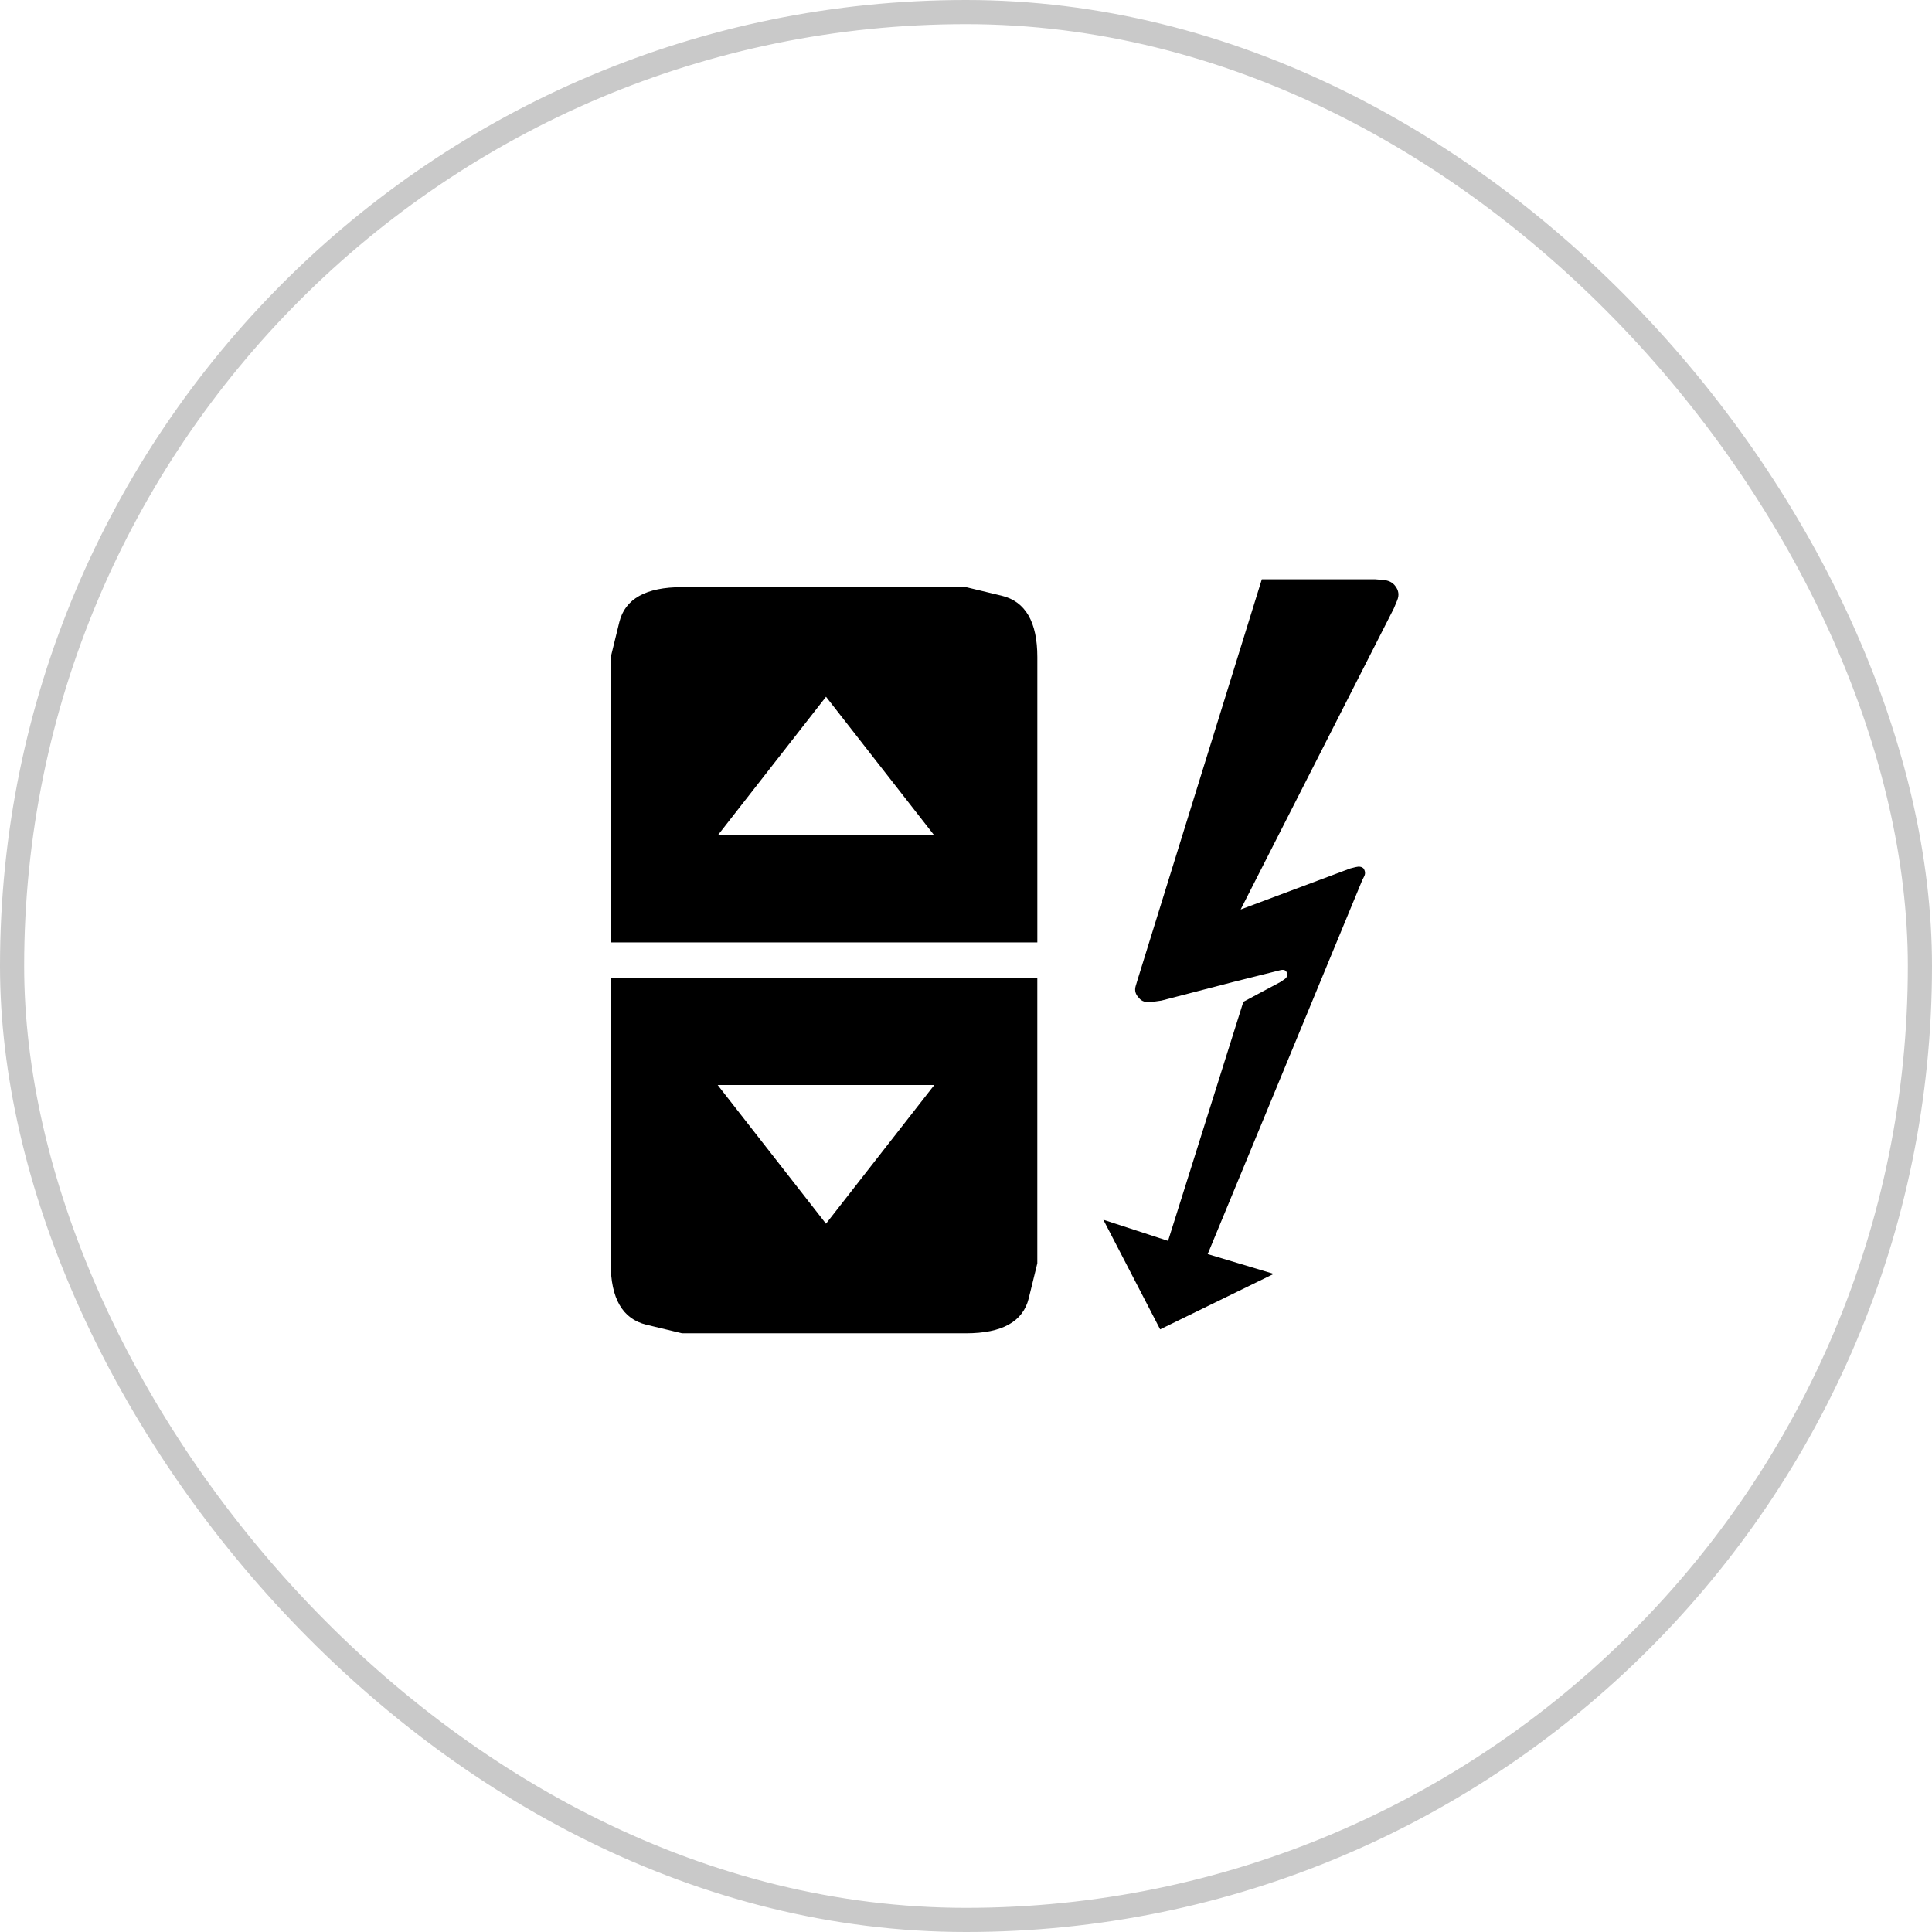
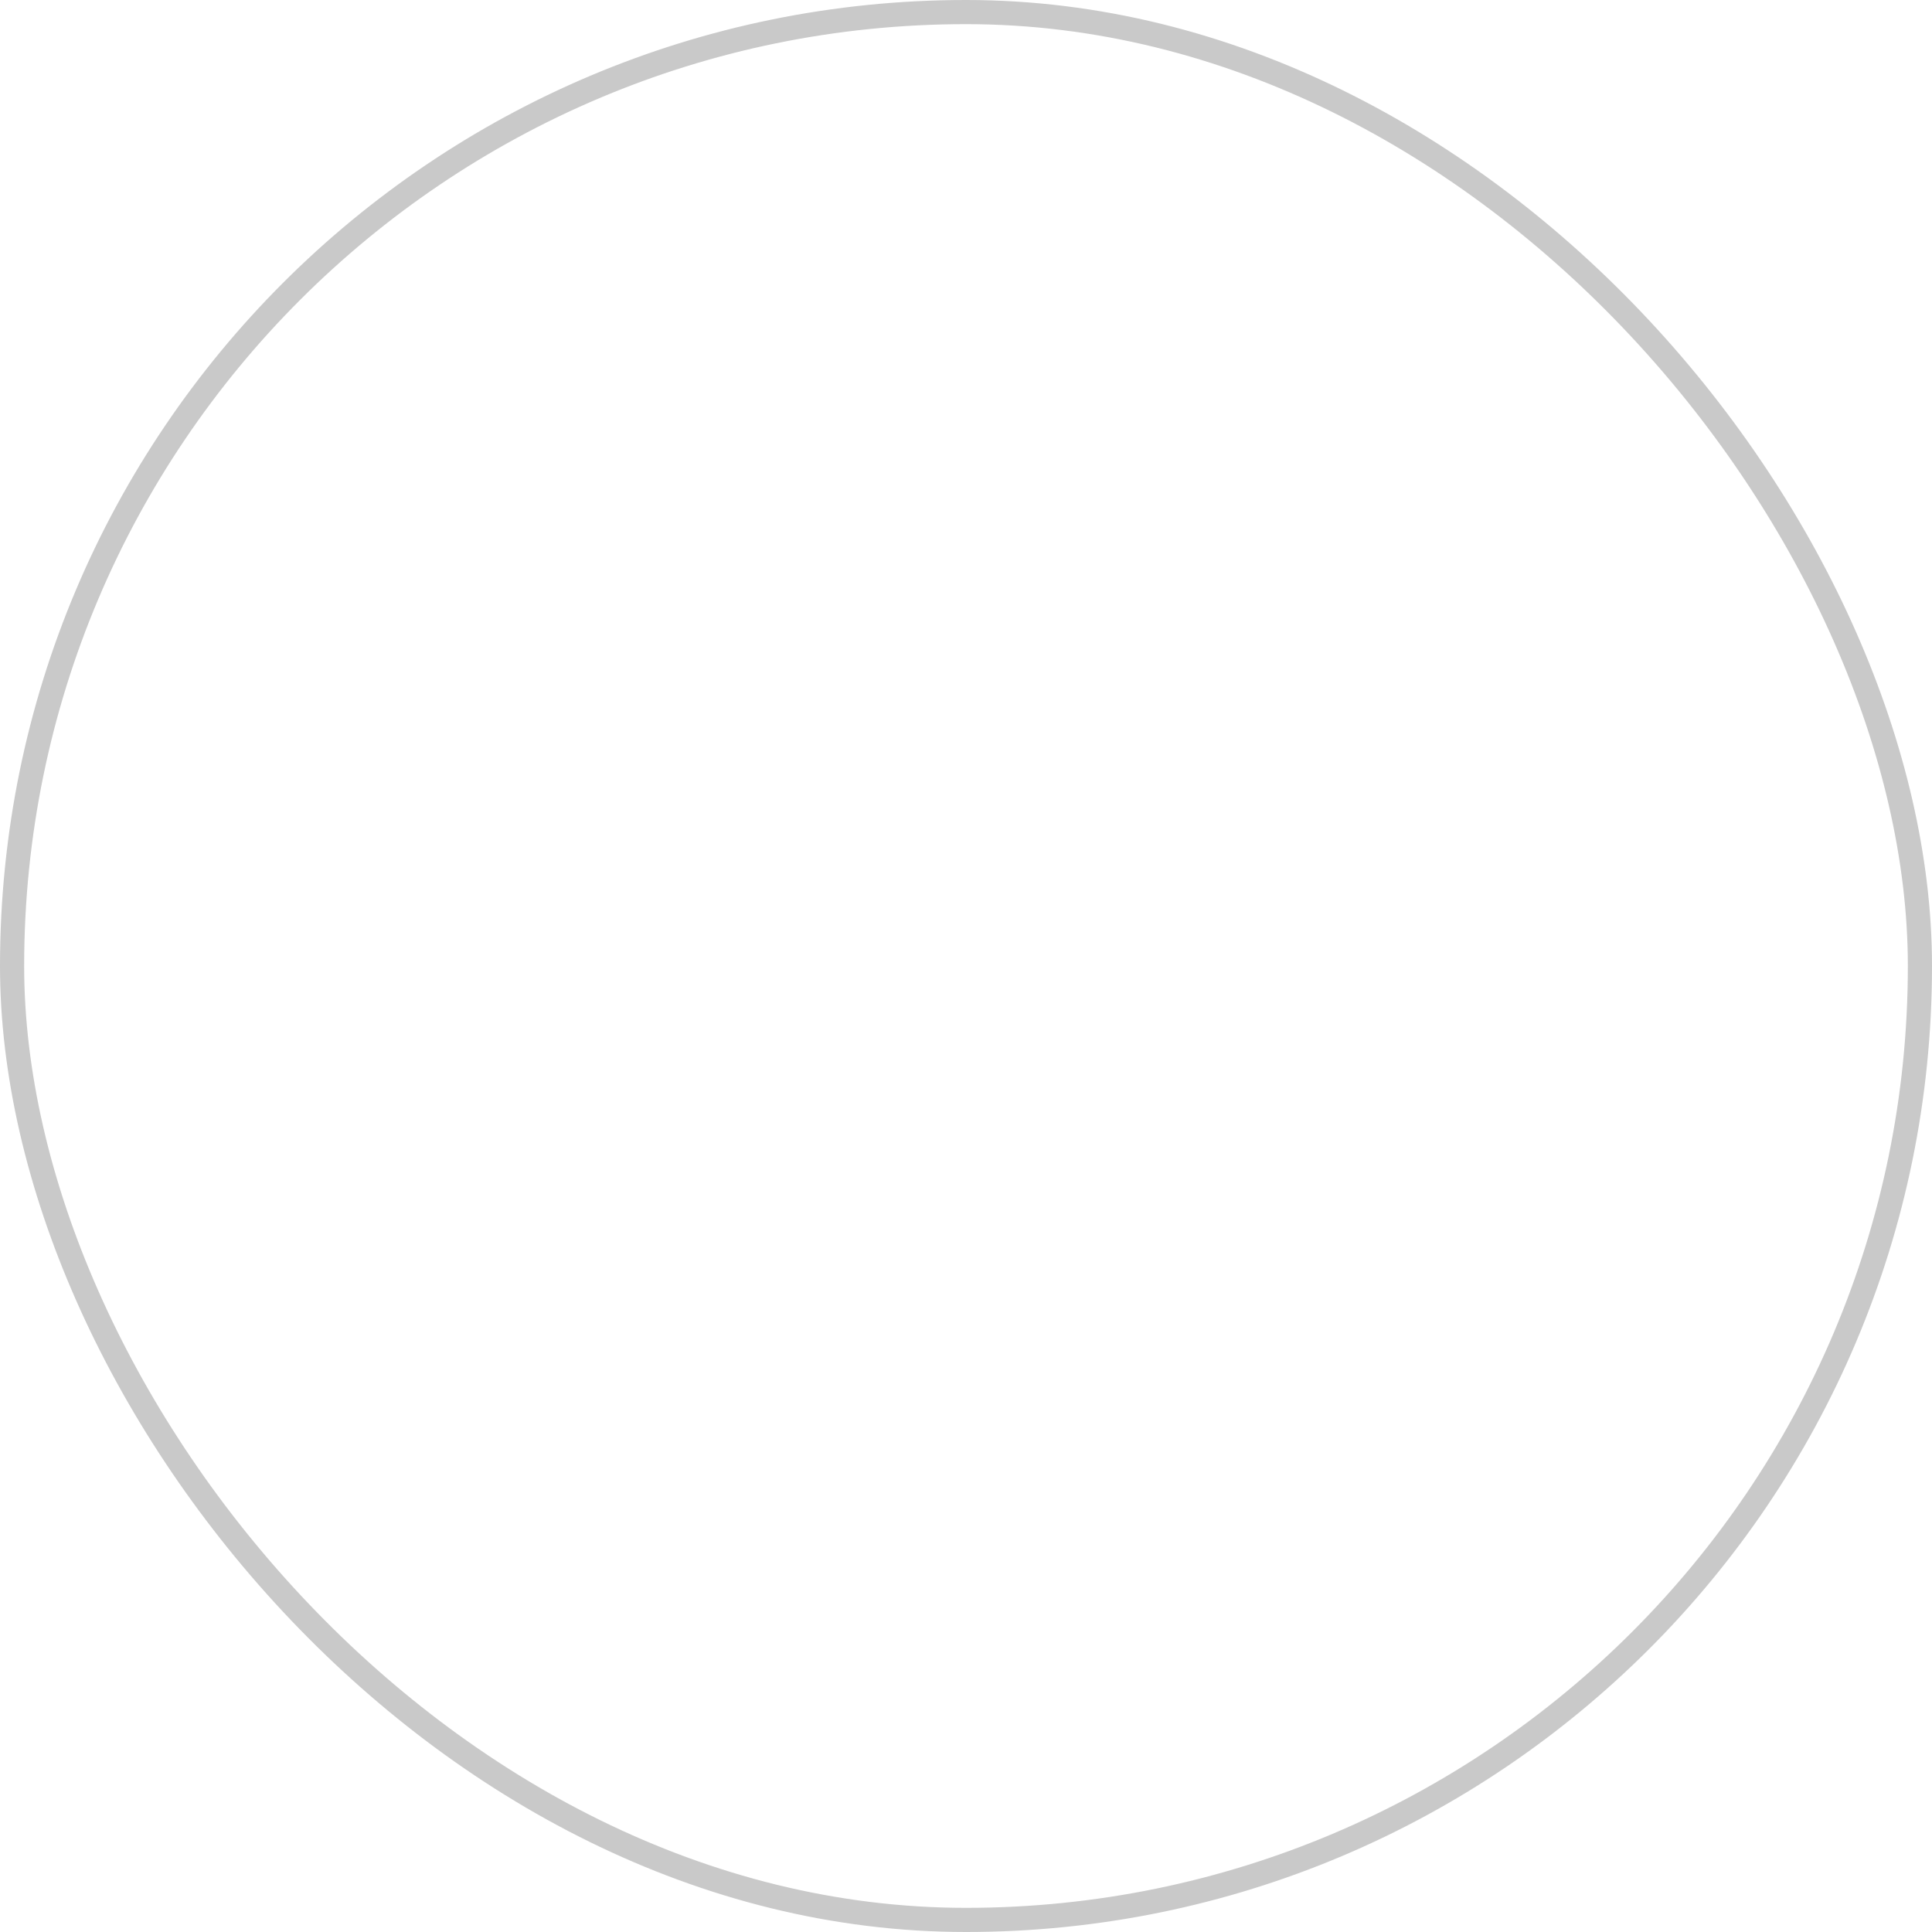
<svg xmlns="http://www.w3.org/2000/svg" height="80" viewBox="0 0 80 80" width="80">
  <g fill="none" fill-rule="evenodd">
    <rect height="79" rx="39.5" stroke="#c9c9c9" width="79" x=".5" y=".5" />
-     <path d="m40 24.312s.492.118 1.477.355c.984.237 1.477 1.085 1.477 2.543v11.812h-17.664v-11.812l.355-1.449c.237-.966 1.103-1.449 2.598-1.449zm-10.281 10.281h8.969l-4.484-5.742zm-4.43 5.906h17.664v11.812l-.355 1.449c-.237.966-1.103 1.449-2.598 1.449h-11.758l-1.477-.355c-.984-.237-1.477-1.085-1.477-2.543zm8.914 10.172 4.484-5.742h-8.969zm21.711-14.711s.073-.018.219-.055.255-.018.328.055c.073.109.082.219.027.328-.055.109-.082.164-.082.164l-6.398 15.477 2.734.82-4.703 2.297-2.352-4.539 2.68.875 3.117-9.898 1.531-.82s.055-.036.164-.109.146-.164.109-.273-.128-.146-.273-.109-.219.055-.219.055l-1.75.438-2.953.766s-.128.018-.383.055-.437-.018-.547-.164c-.146-.146-.191-.31-.137-.492.055-.182.082-.273.082-.273l5.141-16.57h4.703s.109.009.328.027c.219.018.383.1.492.246.146.182.173.383.082.602-.091.219-.137.328-.137.328l-6.344 12.469z" fill="#000" fill-rule="nonzero" />
  </g>
</svg>